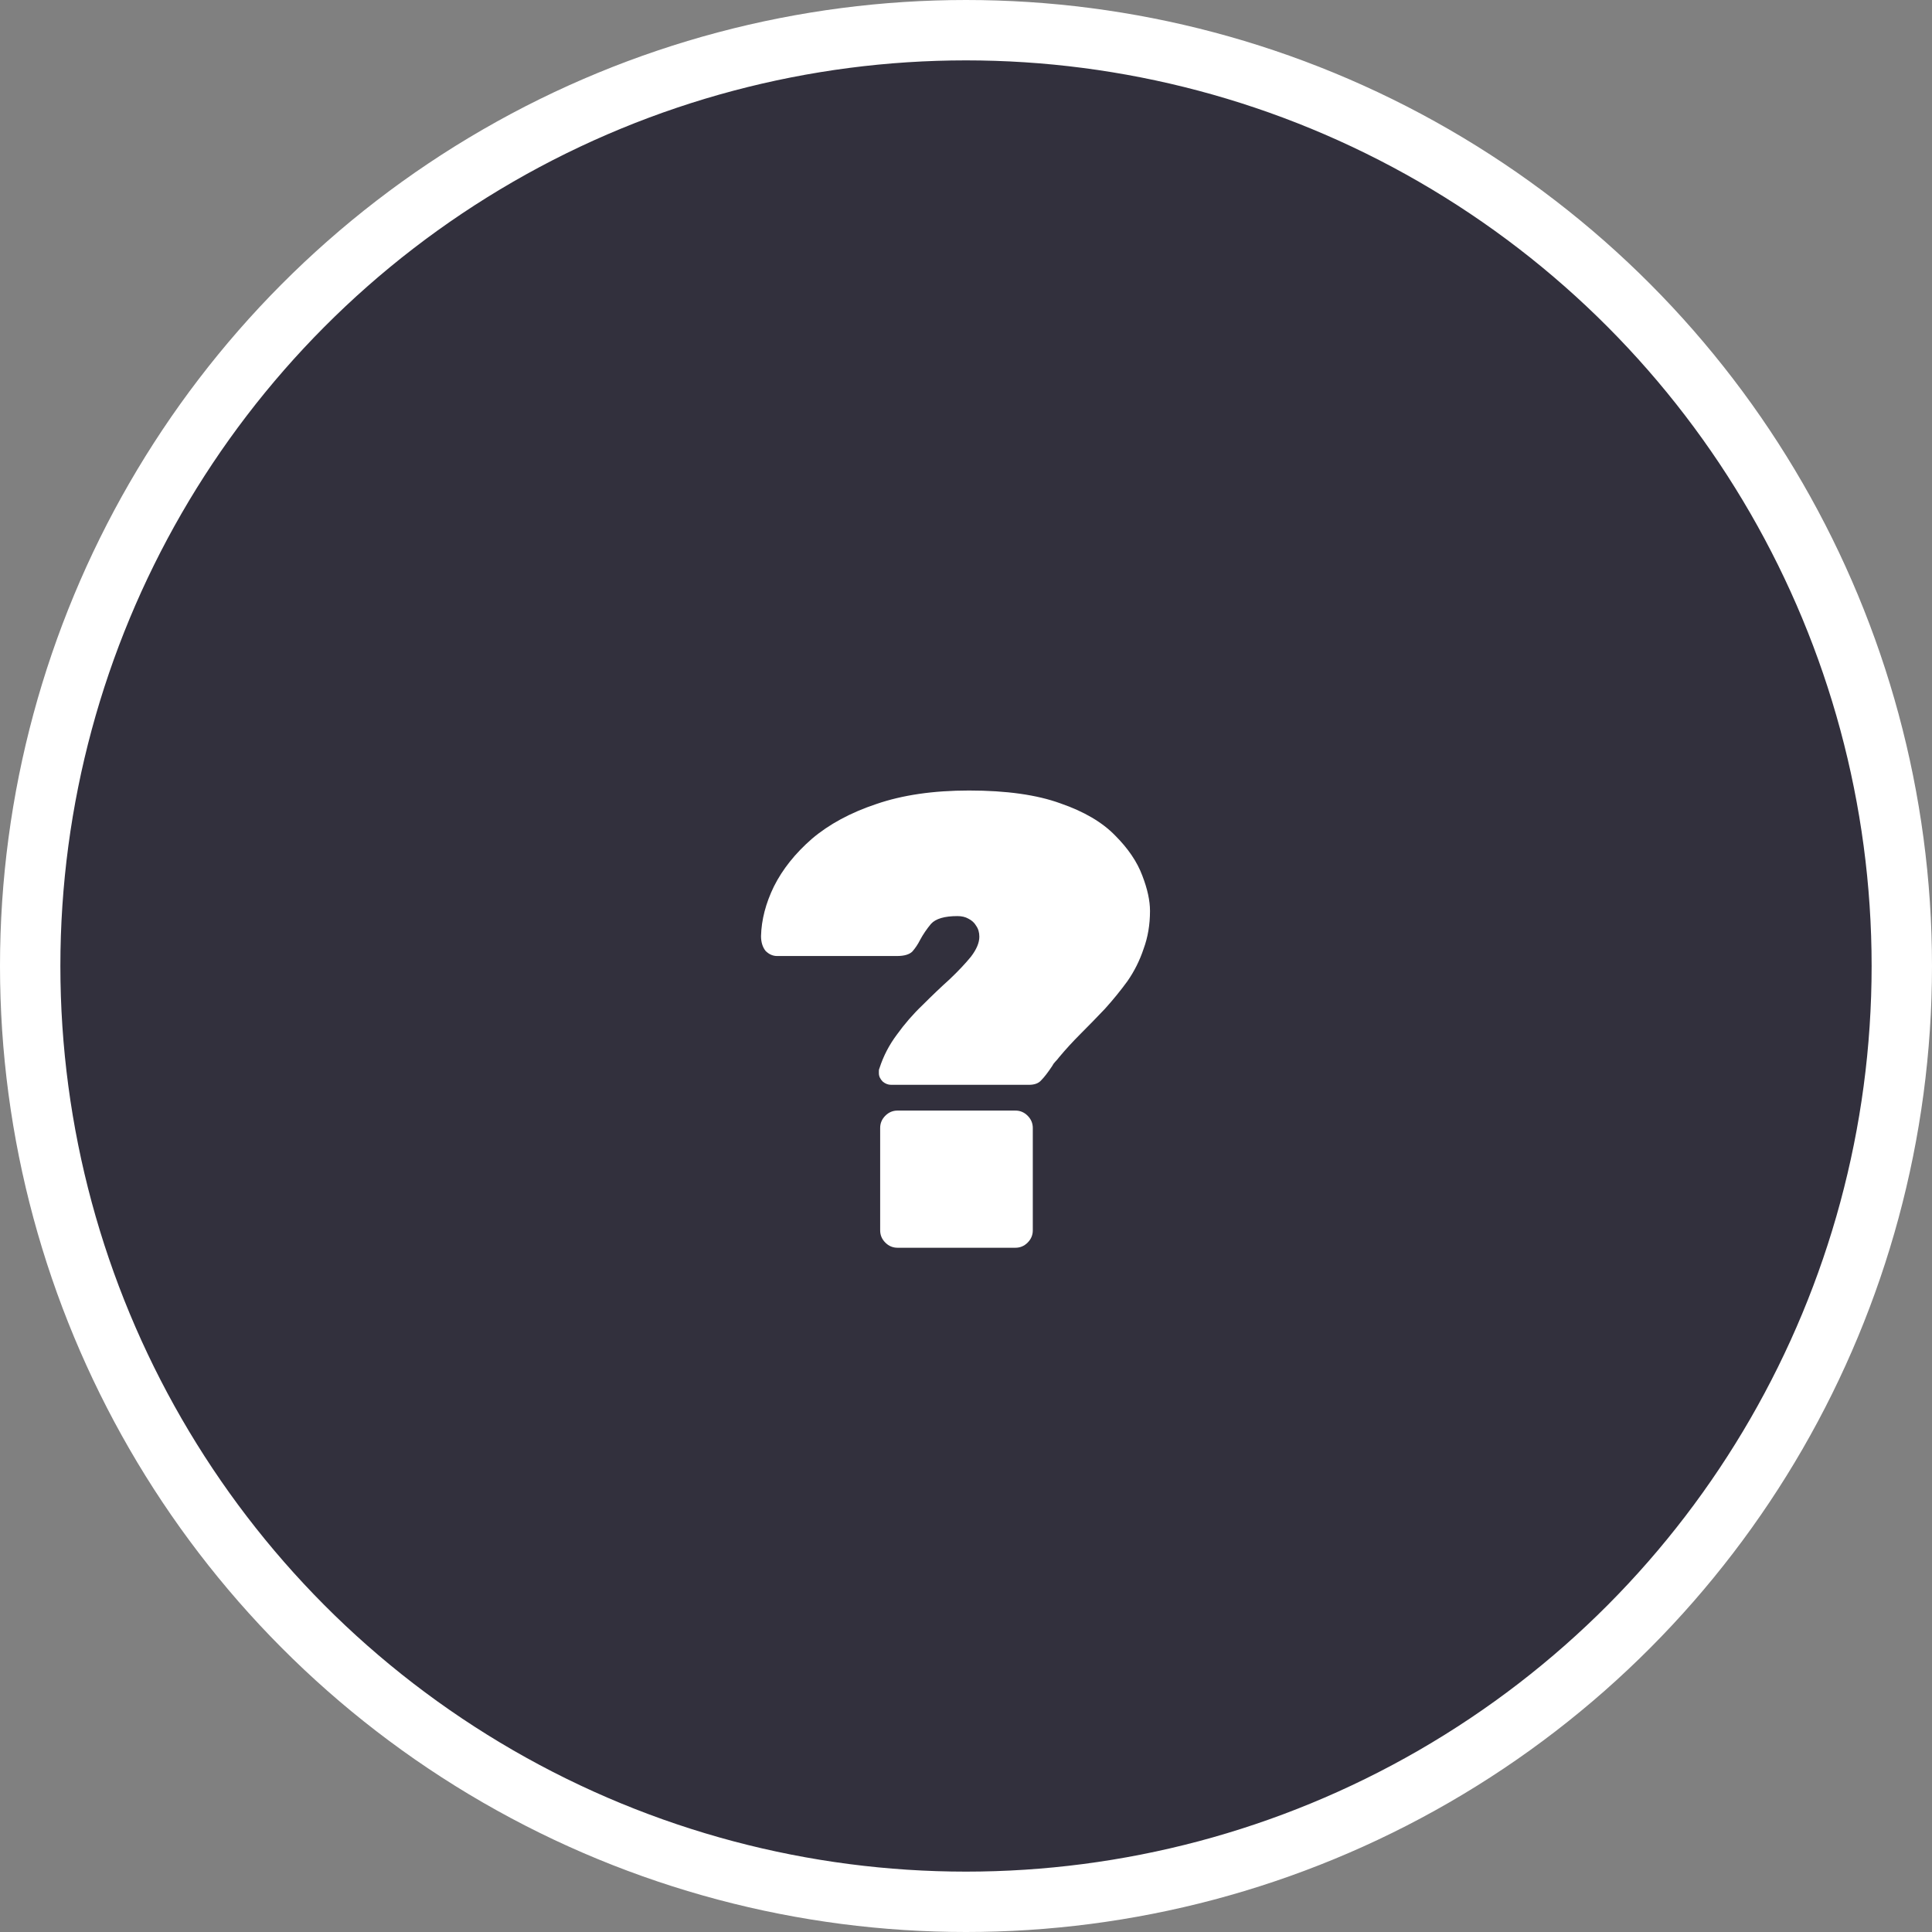
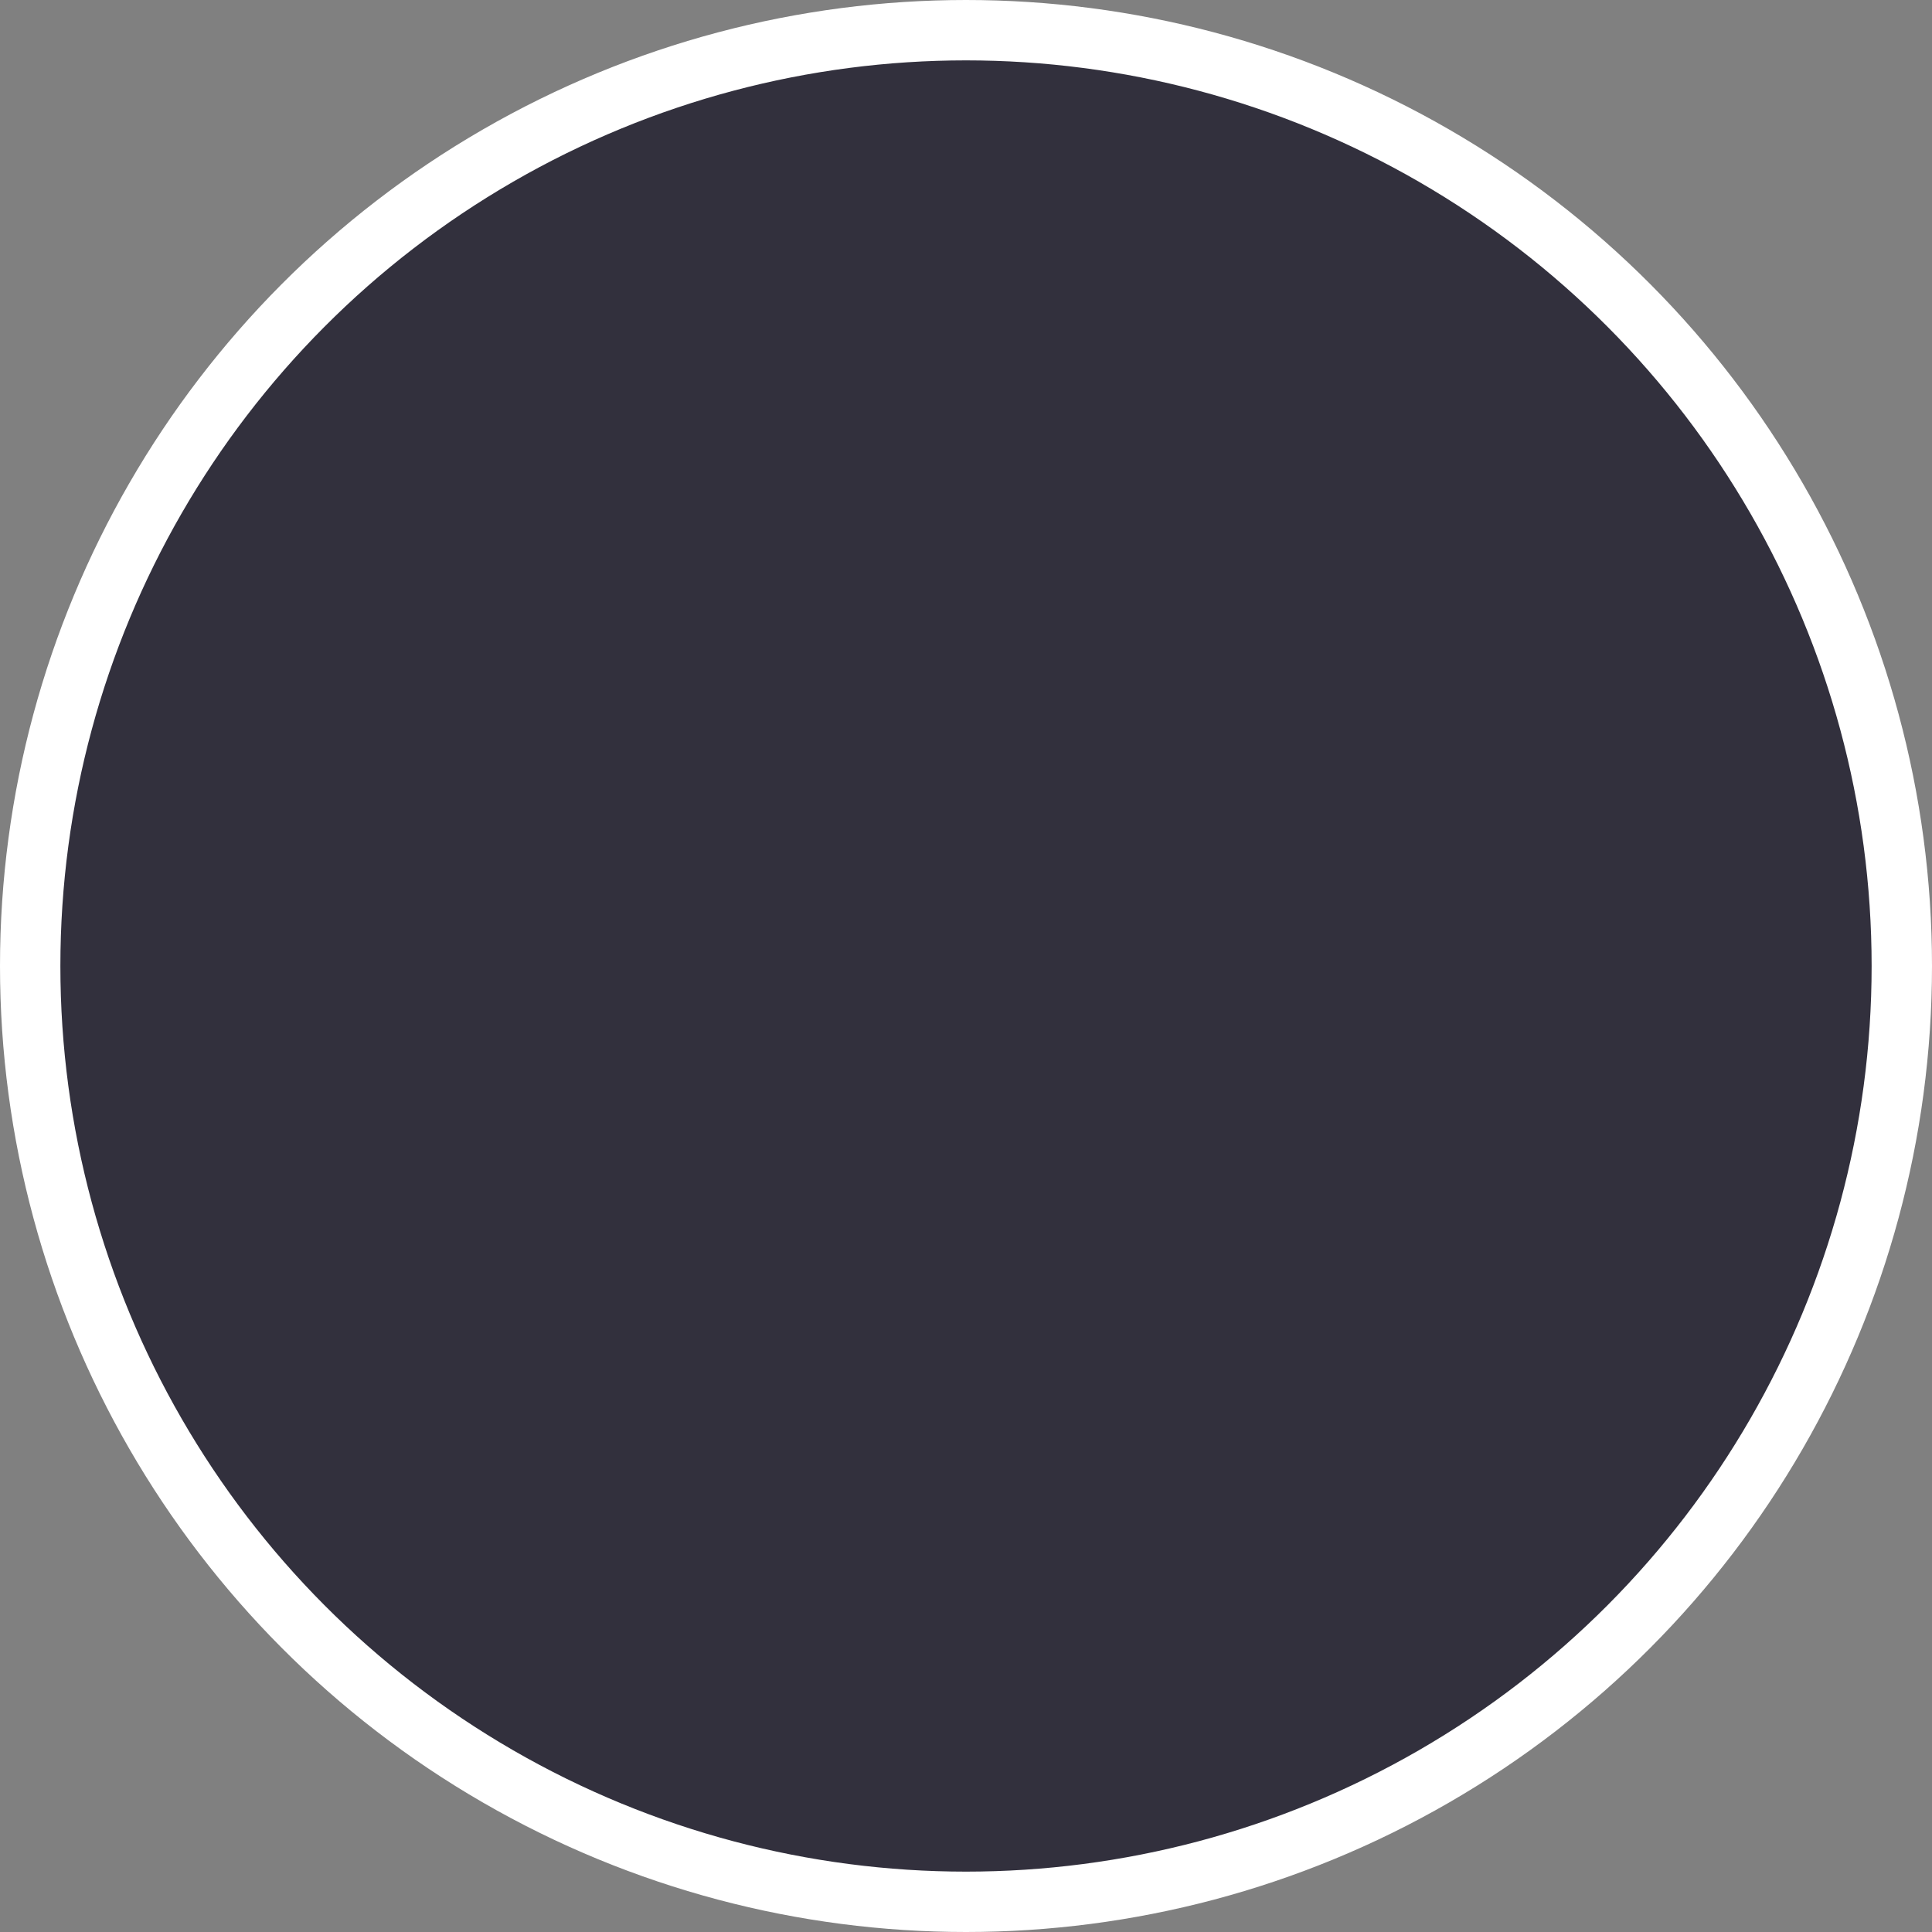
<svg xmlns="http://www.w3.org/2000/svg" width="96" height="96" viewBox="0 0 96 96" fill="none">
  <rect x="0" y="0" width="96" height="96" fill="#808080" stroke="none" />
  <circle cx="48" cy="48" r="46.5" fill="#32303D" stroke="white" stroke-width="3" />
-   <path d="M44.279 53.904C44.13 53.904 43.991 53.851 43.863 53.744C43.735 53.616 43.671 53.477 43.671 53.328C43.671 53.285 43.671 53.243 43.671 53.2C43.671 53.157 43.681 53.115 43.703 53.072C43.895 52.475 44.183 51.92 44.567 51.408C44.951 50.875 45.377 50.384 45.847 49.936C46.316 49.467 46.764 49.04 47.191 48.656C47.617 48.251 47.969 47.877 48.247 47.536C48.524 47.173 48.663 46.843 48.663 46.544C48.663 46.331 48.609 46.149 48.503 46C48.417 45.851 48.289 45.733 48.119 45.648C47.969 45.563 47.788 45.52 47.575 45.52C46.935 45.52 46.498 45.648 46.263 45.904C46.05 46.16 45.868 46.427 45.719 46.704C45.612 46.917 45.484 47.109 45.335 47.28C45.185 47.429 44.929 47.504 44.567 47.504H38.615C38.401 47.504 38.209 47.419 38.039 47.248C37.889 47.056 37.815 46.811 37.815 46.512C37.836 45.701 38.05 44.88 38.455 44.048C38.882 43.195 39.511 42.405 40.343 41.68C41.196 40.955 42.263 40.379 43.543 39.952C44.844 39.504 46.38 39.28 48.151 39.28C50.007 39.28 51.522 39.493 52.695 39.92C53.868 40.325 54.775 40.859 55.415 41.52C56.055 42.16 56.503 42.821 56.759 43.504C57.015 44.165 57.143 44.752 57.143 45.264C57.143 45.947 57.036 46.576 56.823 47.152C56.631 47.728 56.364 48.261 56.023 48.752C55.681 49.221 55.308 49.68 54.903 50.128C54.498 50.555 54.092 50.971 53.687 51.376C53.303 51.76 52.951 52.144 52.631 52.528C52.567 52.613 52.503 52.688 52.439 52.752C52.375 52.816 52.322 52.891 52.279 52.976C52.066 53.296 51.884 53.531 51.735 53.68C51.607 53.829 51.404 53.904 51.127 53.904H44.279ZM44.599 62C44.364 62 44.161 61.915 43.991 61.744C43.82 61.573 43.735 61.371 43.735 61.136V56.048C43.735 55.813 43.82 55.611 43.991 55.44C44.161 55.269 44.364 55.184 44.599 55.184H50.455C50.69 55.184 50.892 55.269 51.063 55.44C51.233 55.611 51.319 55.813 51.319 56.048V61.136C51.319 61.371 51.233 61.573 51.063 61.744C50.892 61.915 50.69 62 50.455 62H44.599Z" fill="white" />
</svg>